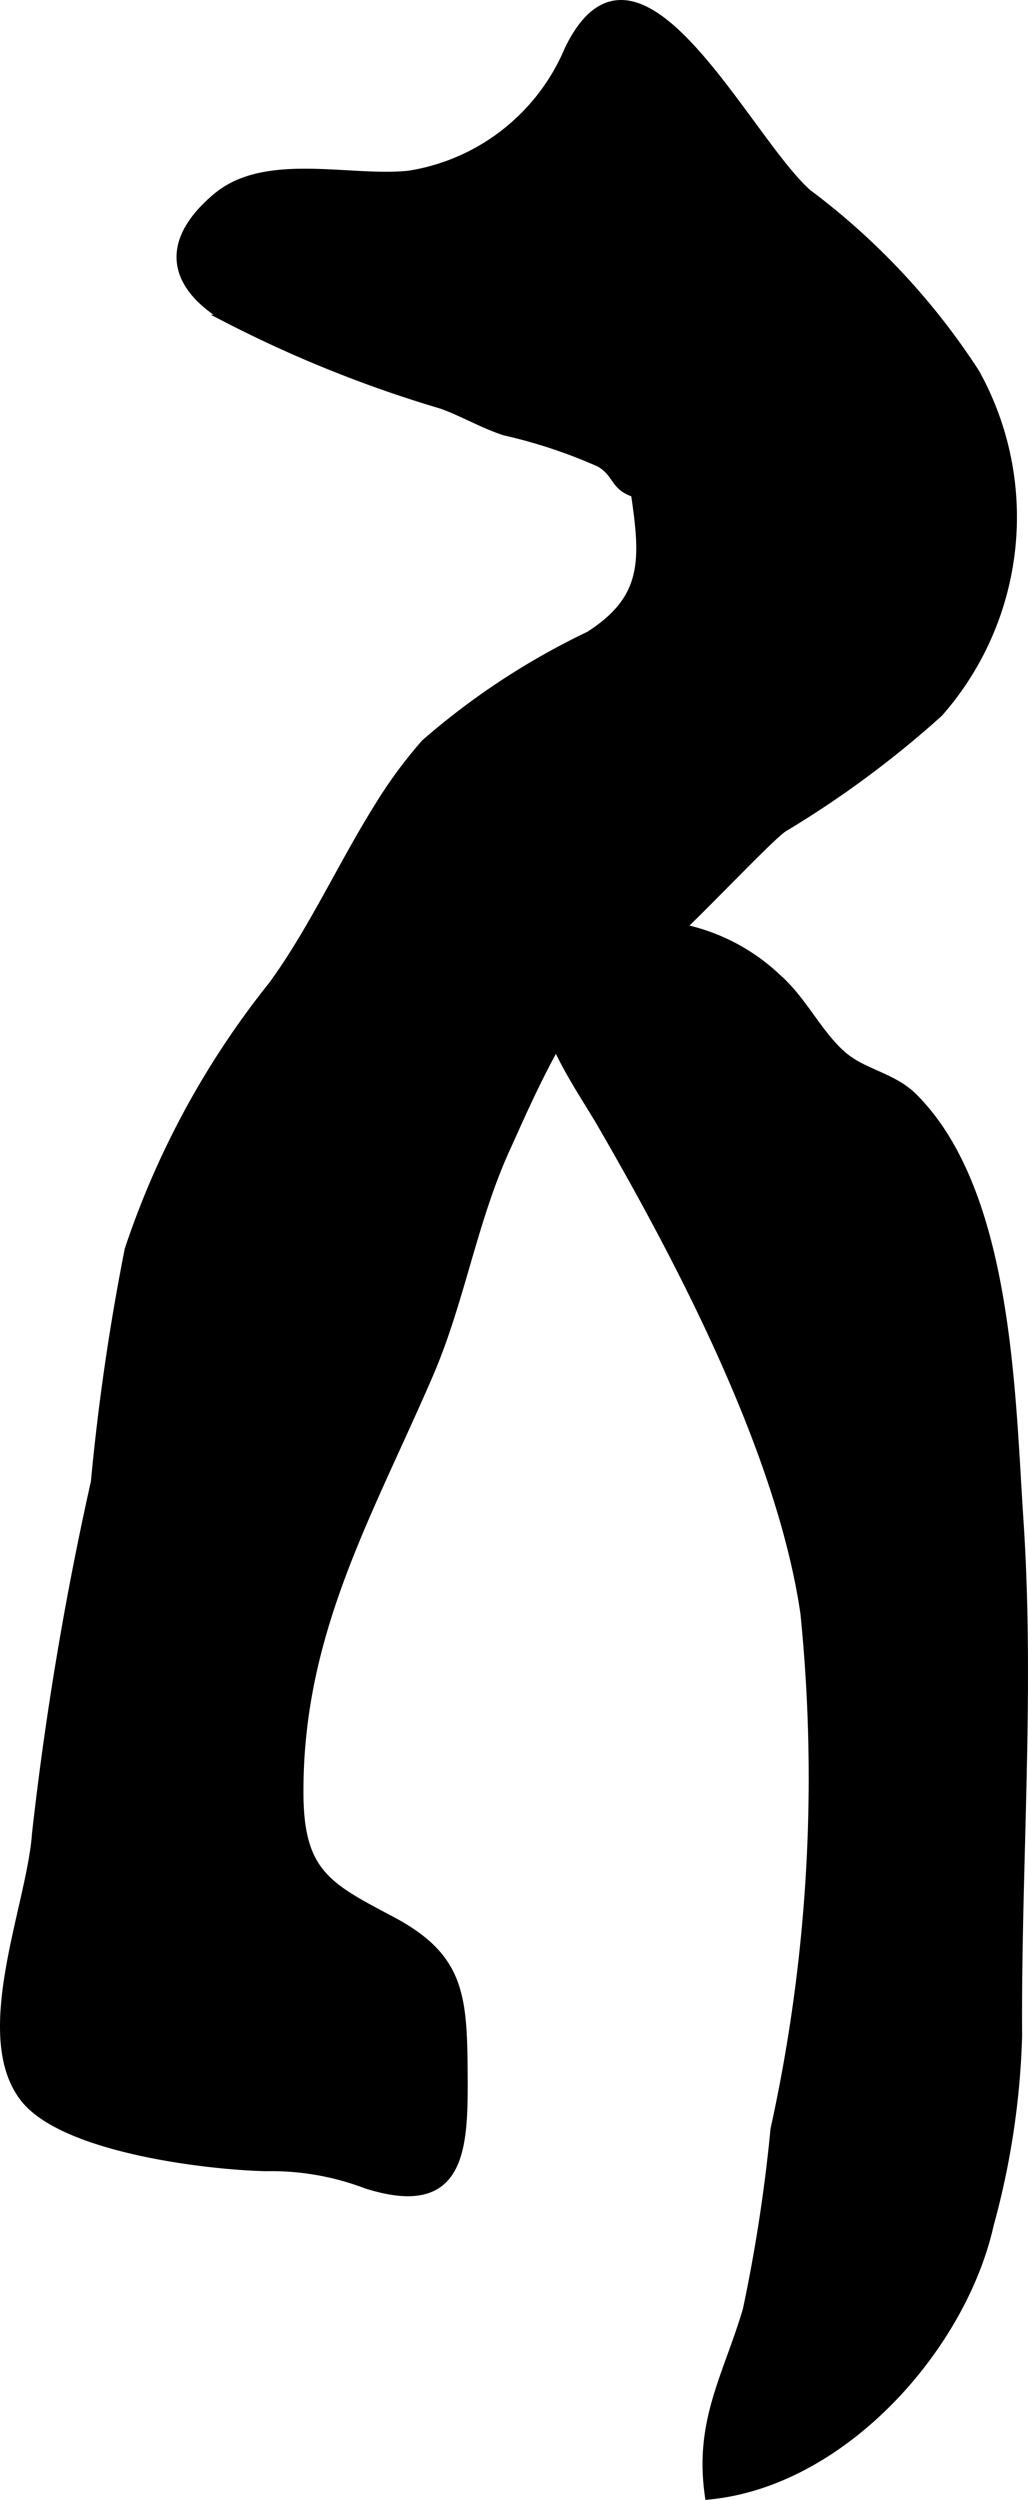
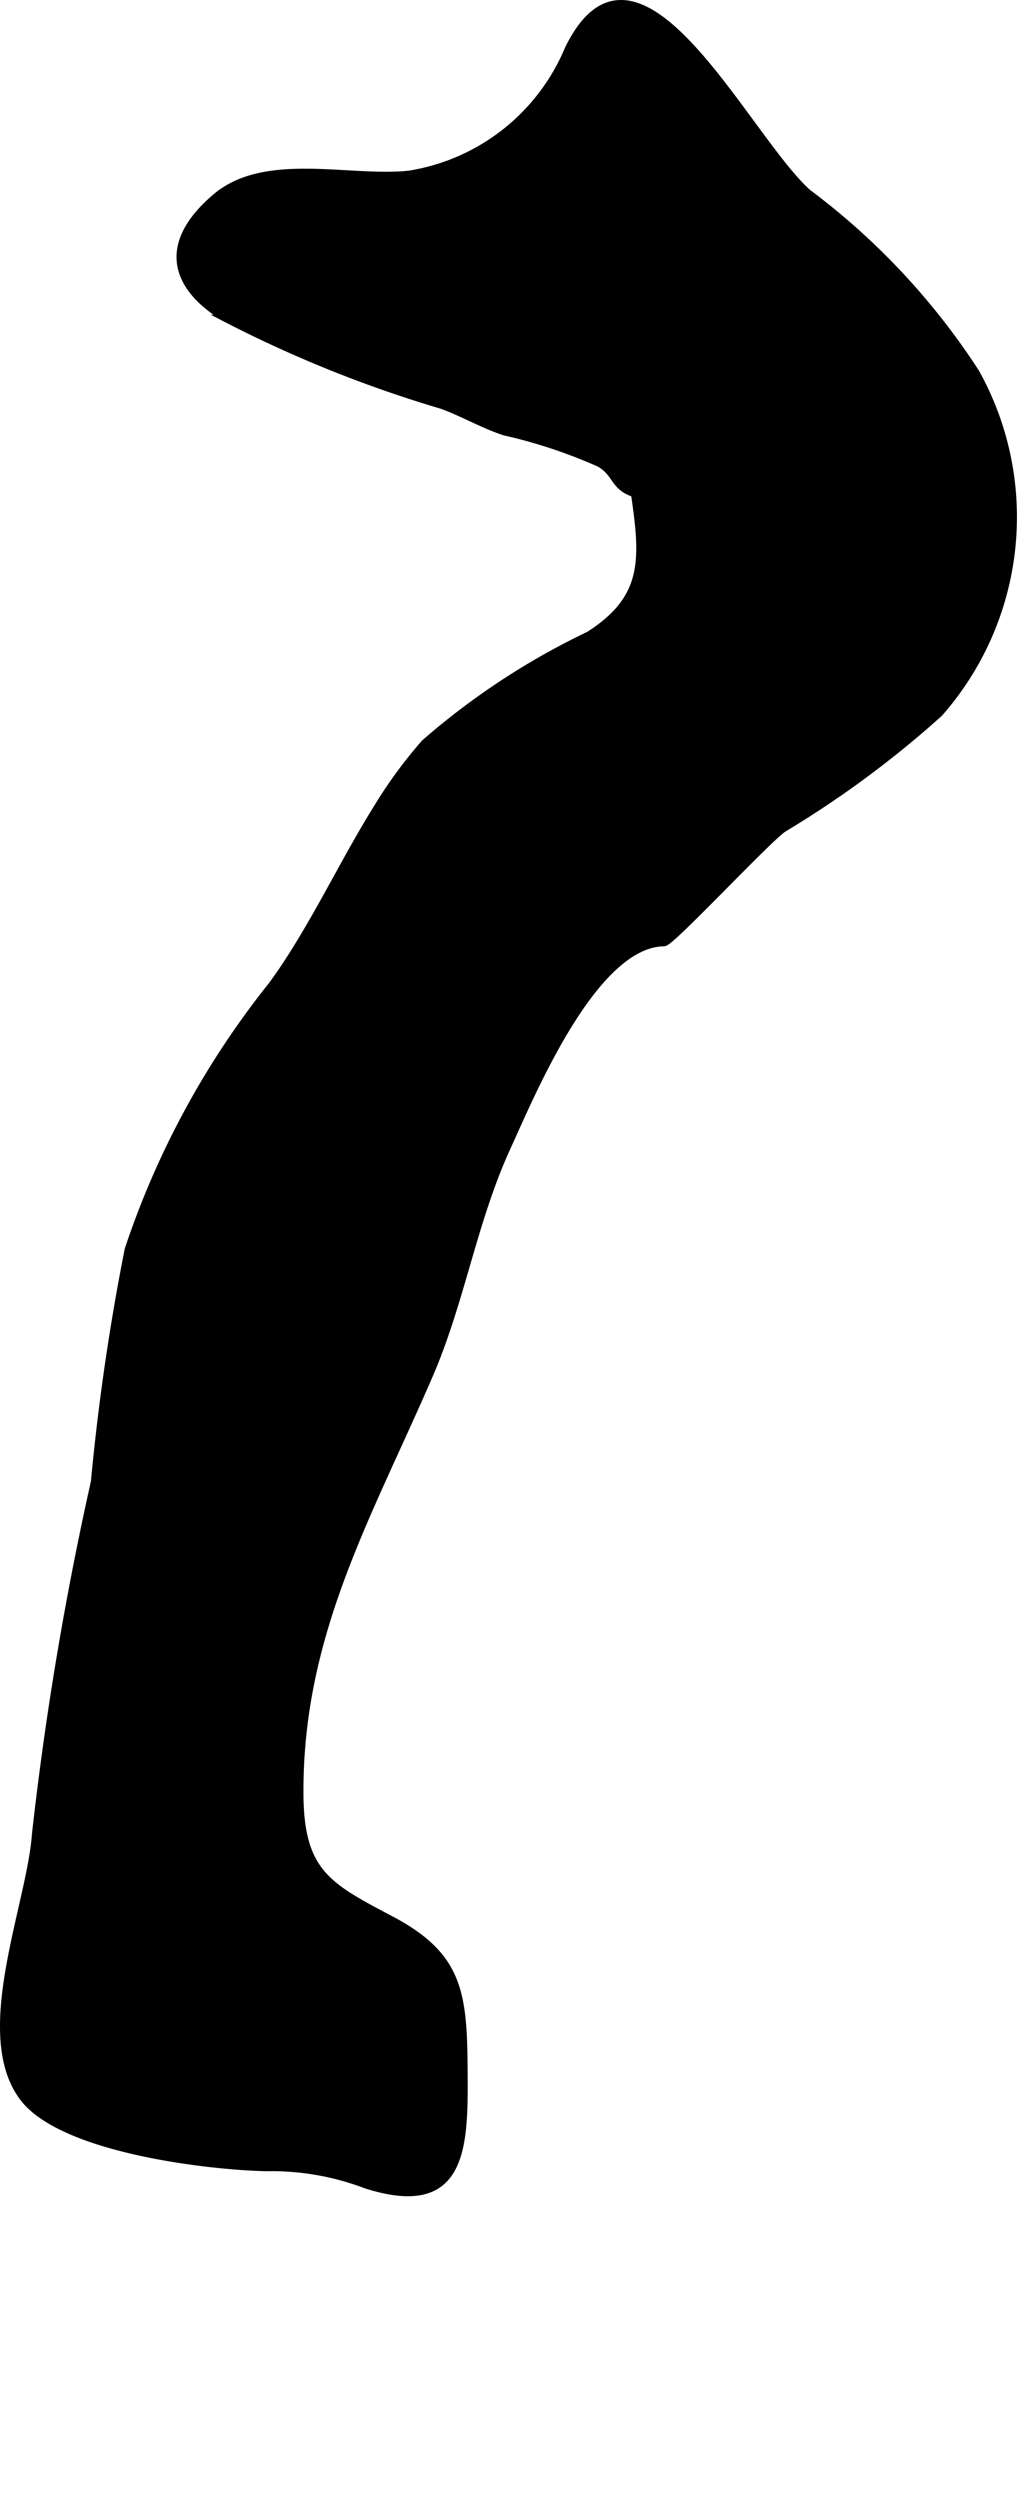
<svg xmlns="http://www.w3.org/2000/svg" version="1.1" width="7.339mm" height="17.839mm" viewBox="0 0 20.804 50.569">
  <defs>
    <style type="text/css">
      .a {
        stroke: #000;
        stroke-miterlimit: 10;
        stroke-width: 0.15px;
        fill-rule: evenodd;
      }
    </style>
  </defs>
  <path class="a" d="M7.651,16.316c-.736,1.177-1.34,2.51-2.141,3.607a17.325,17.325,0,0,0-2.912,5.352,46.498,46.498,0,0,0-.684,4.701,66.514,66.514,0,0,0-1.192,7.119c-.099,1.441-1.238,4.065-.24,5.35.799,1.027,3.705,1.373,4.902,1.4a5.39,5.39,0,0,1,2.028.352c2.014.638,1.988-.811,1.976-2.391-.013-1.508-.111-2.25-1.471-2.97-1.285-.68-1.849-.954-1.851-2.575-.009-3.223,1.379-5.575,2.621-8.446.647-1.496.887-3.108,1.57-4.6.495-1.078,1.747-4.13,3.183-4.148.143-.002,2.066-2.068,2.41-2.307a20.357,20.357,0,0,0,3.159-2.335,6.007,6.007,0,0,0,.736-6.892,14.117,14.117,0,0,0-3.398-3.632c-1.261-1.124-3.447-5.774-4.845-2.905a4.21,4.21,0,0,1-3.215,2.53c-1.185.134-2.908-.388-3.911.457-1.098.925-.892,1.805.196,2.458A24.97,24.97,0,0,0,8.937,8.195c.415.148.828.392,1.272.538a10.355,10.355,0,0,1,1.923.638c.362.21.279.476.711.612.198,1.345.241,2.119-.92,2.863a14.672,14.672,0,0,0-3.327,2.185A9.343,9.343,0,0,0,7.651,16.316Z" />
-   <path class="a" d="M18.483,22.181c1.941,1.921,1.983,6.014,2.155,8.582.229,3.458-.05,6.963-.028,10.428a16.085,16.085,0,0,1-.574,3.811c-.555,2.489-2.978,5.228-5.696,5.485-.219-1.51.366-2.412.767-3.763a32.8,32.8,0,0,0,.561-3.654,33.082,33.082,0,0,0,.605-10.437c-.475-3.247-2.487-7.088-4.117-9.903-.576-.995-2.305-3.291-.193-3.911a3.984,3.984,0,0,1,3.773.957c.513.449.809,1.106,1.298,1.546C17.457,21.704,18.06,21.763,18.483,22.181Z" />
</svg>